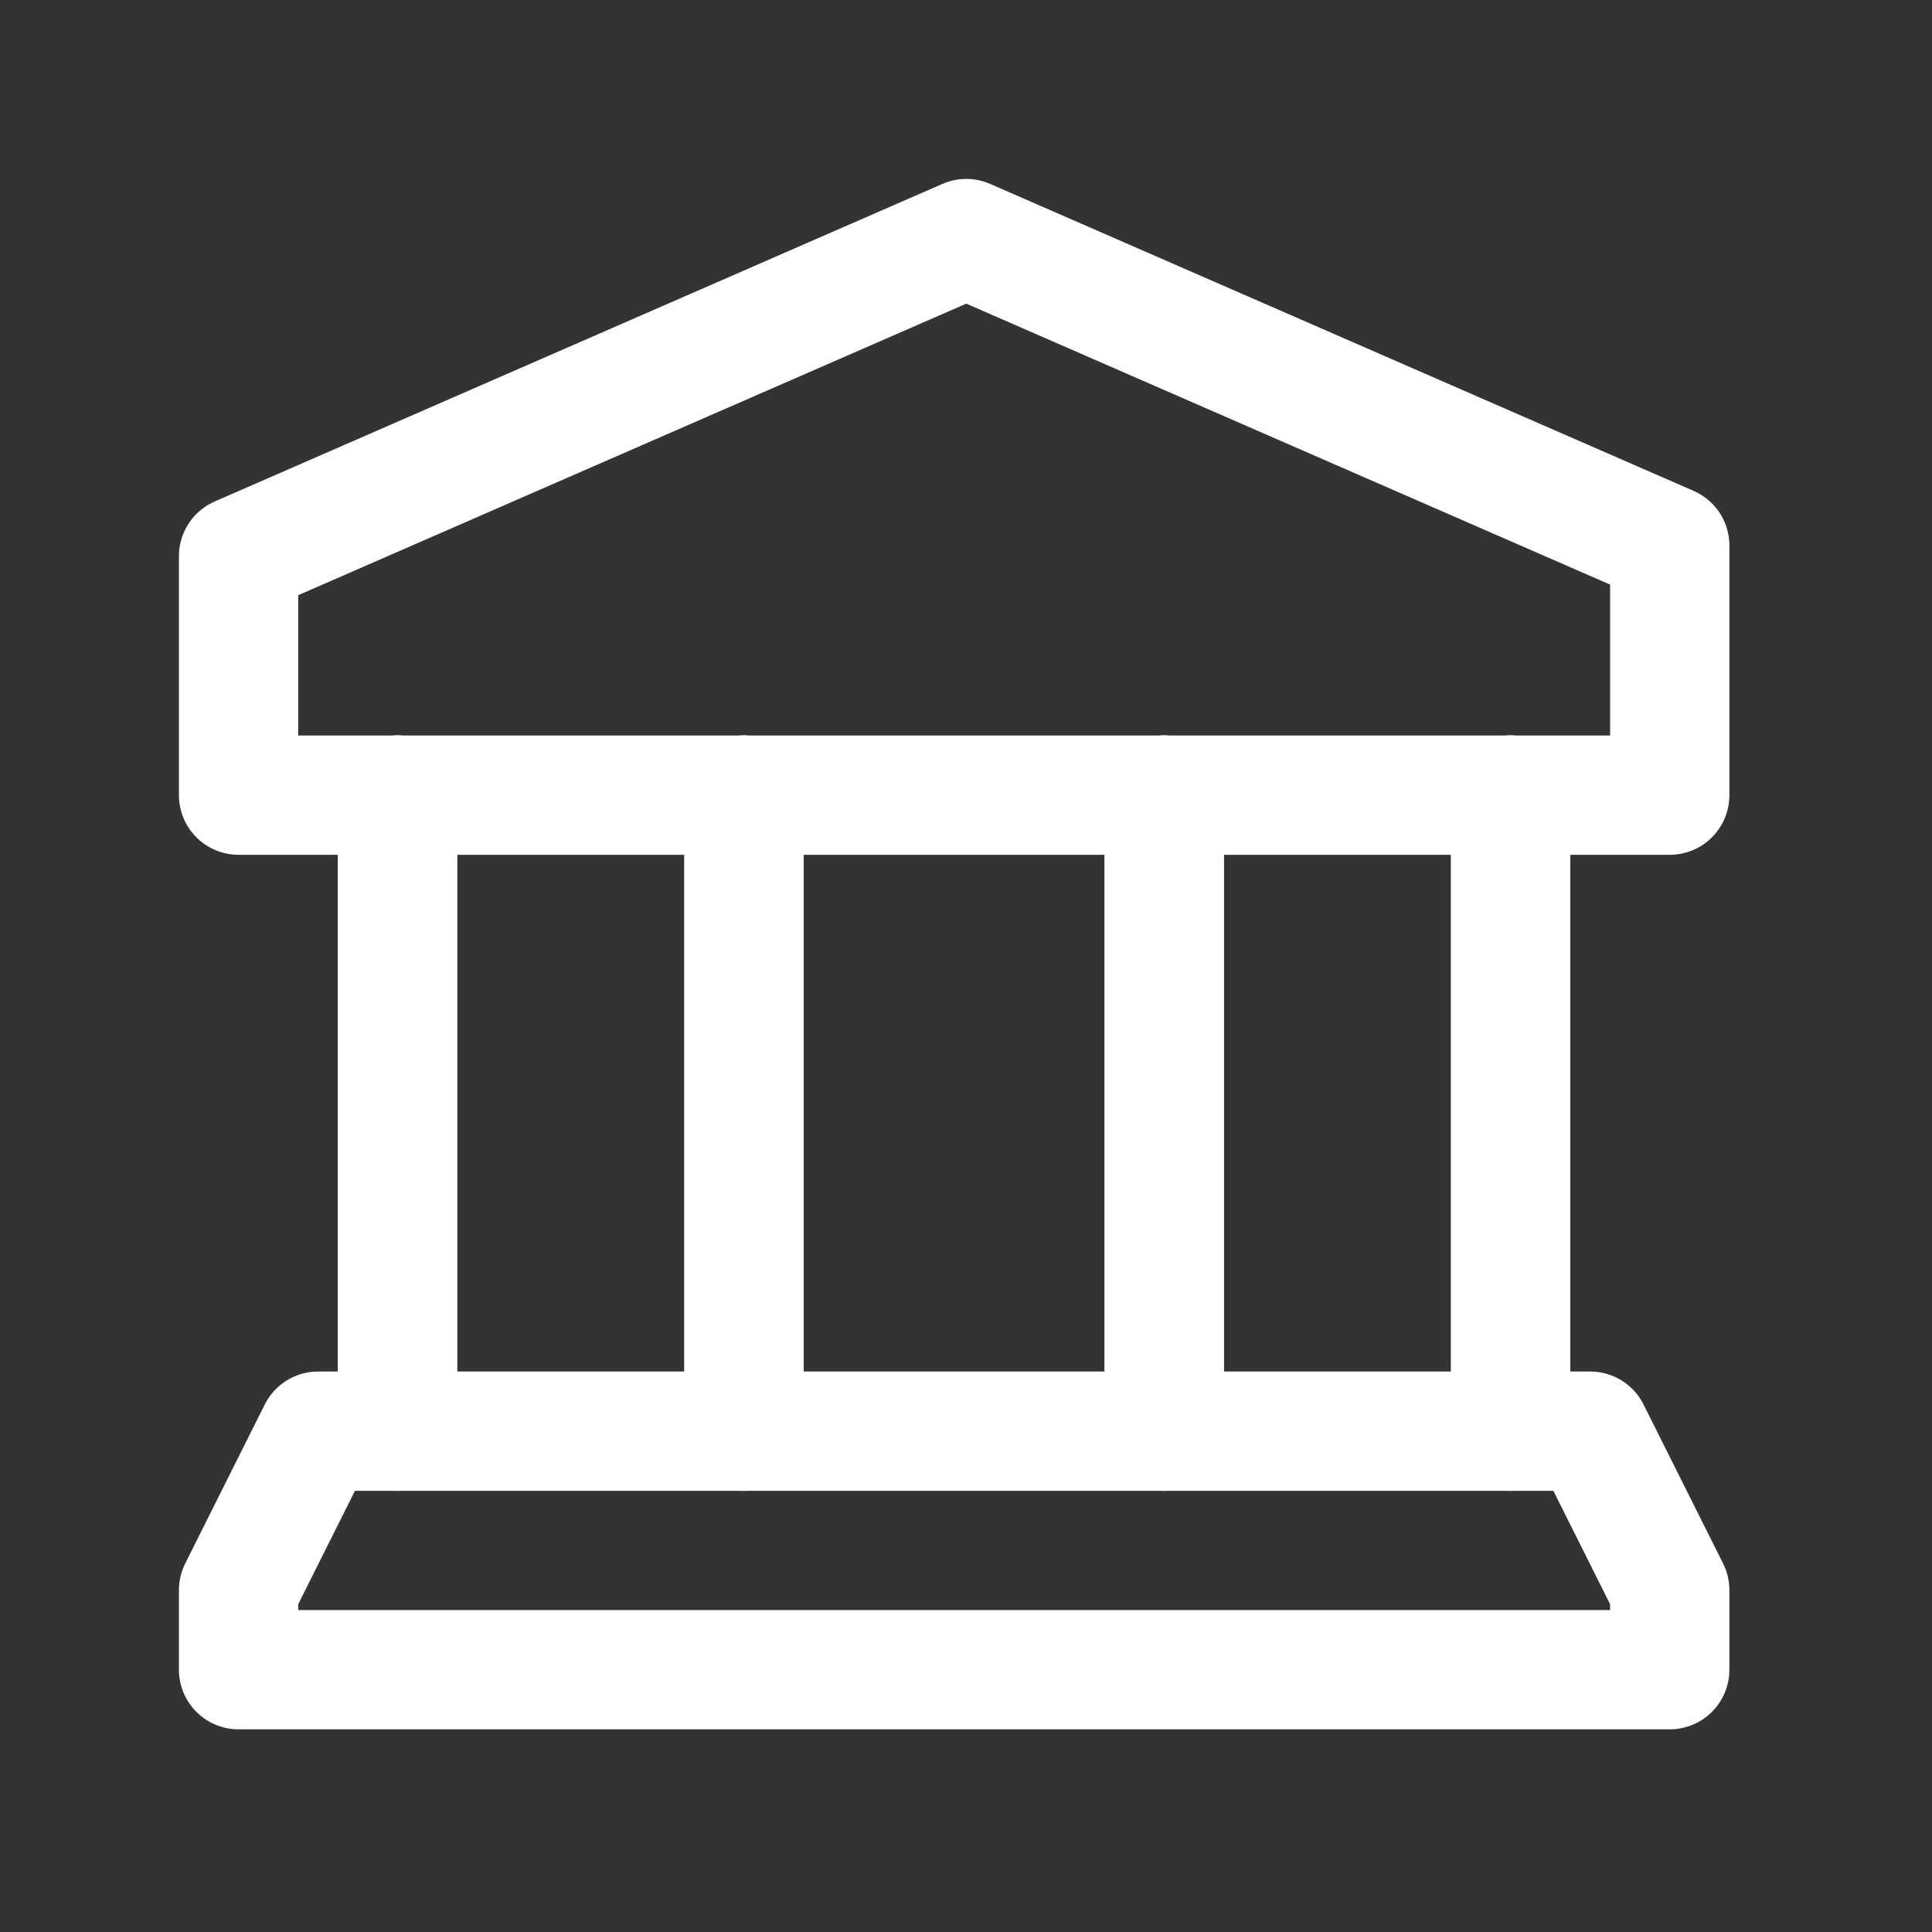
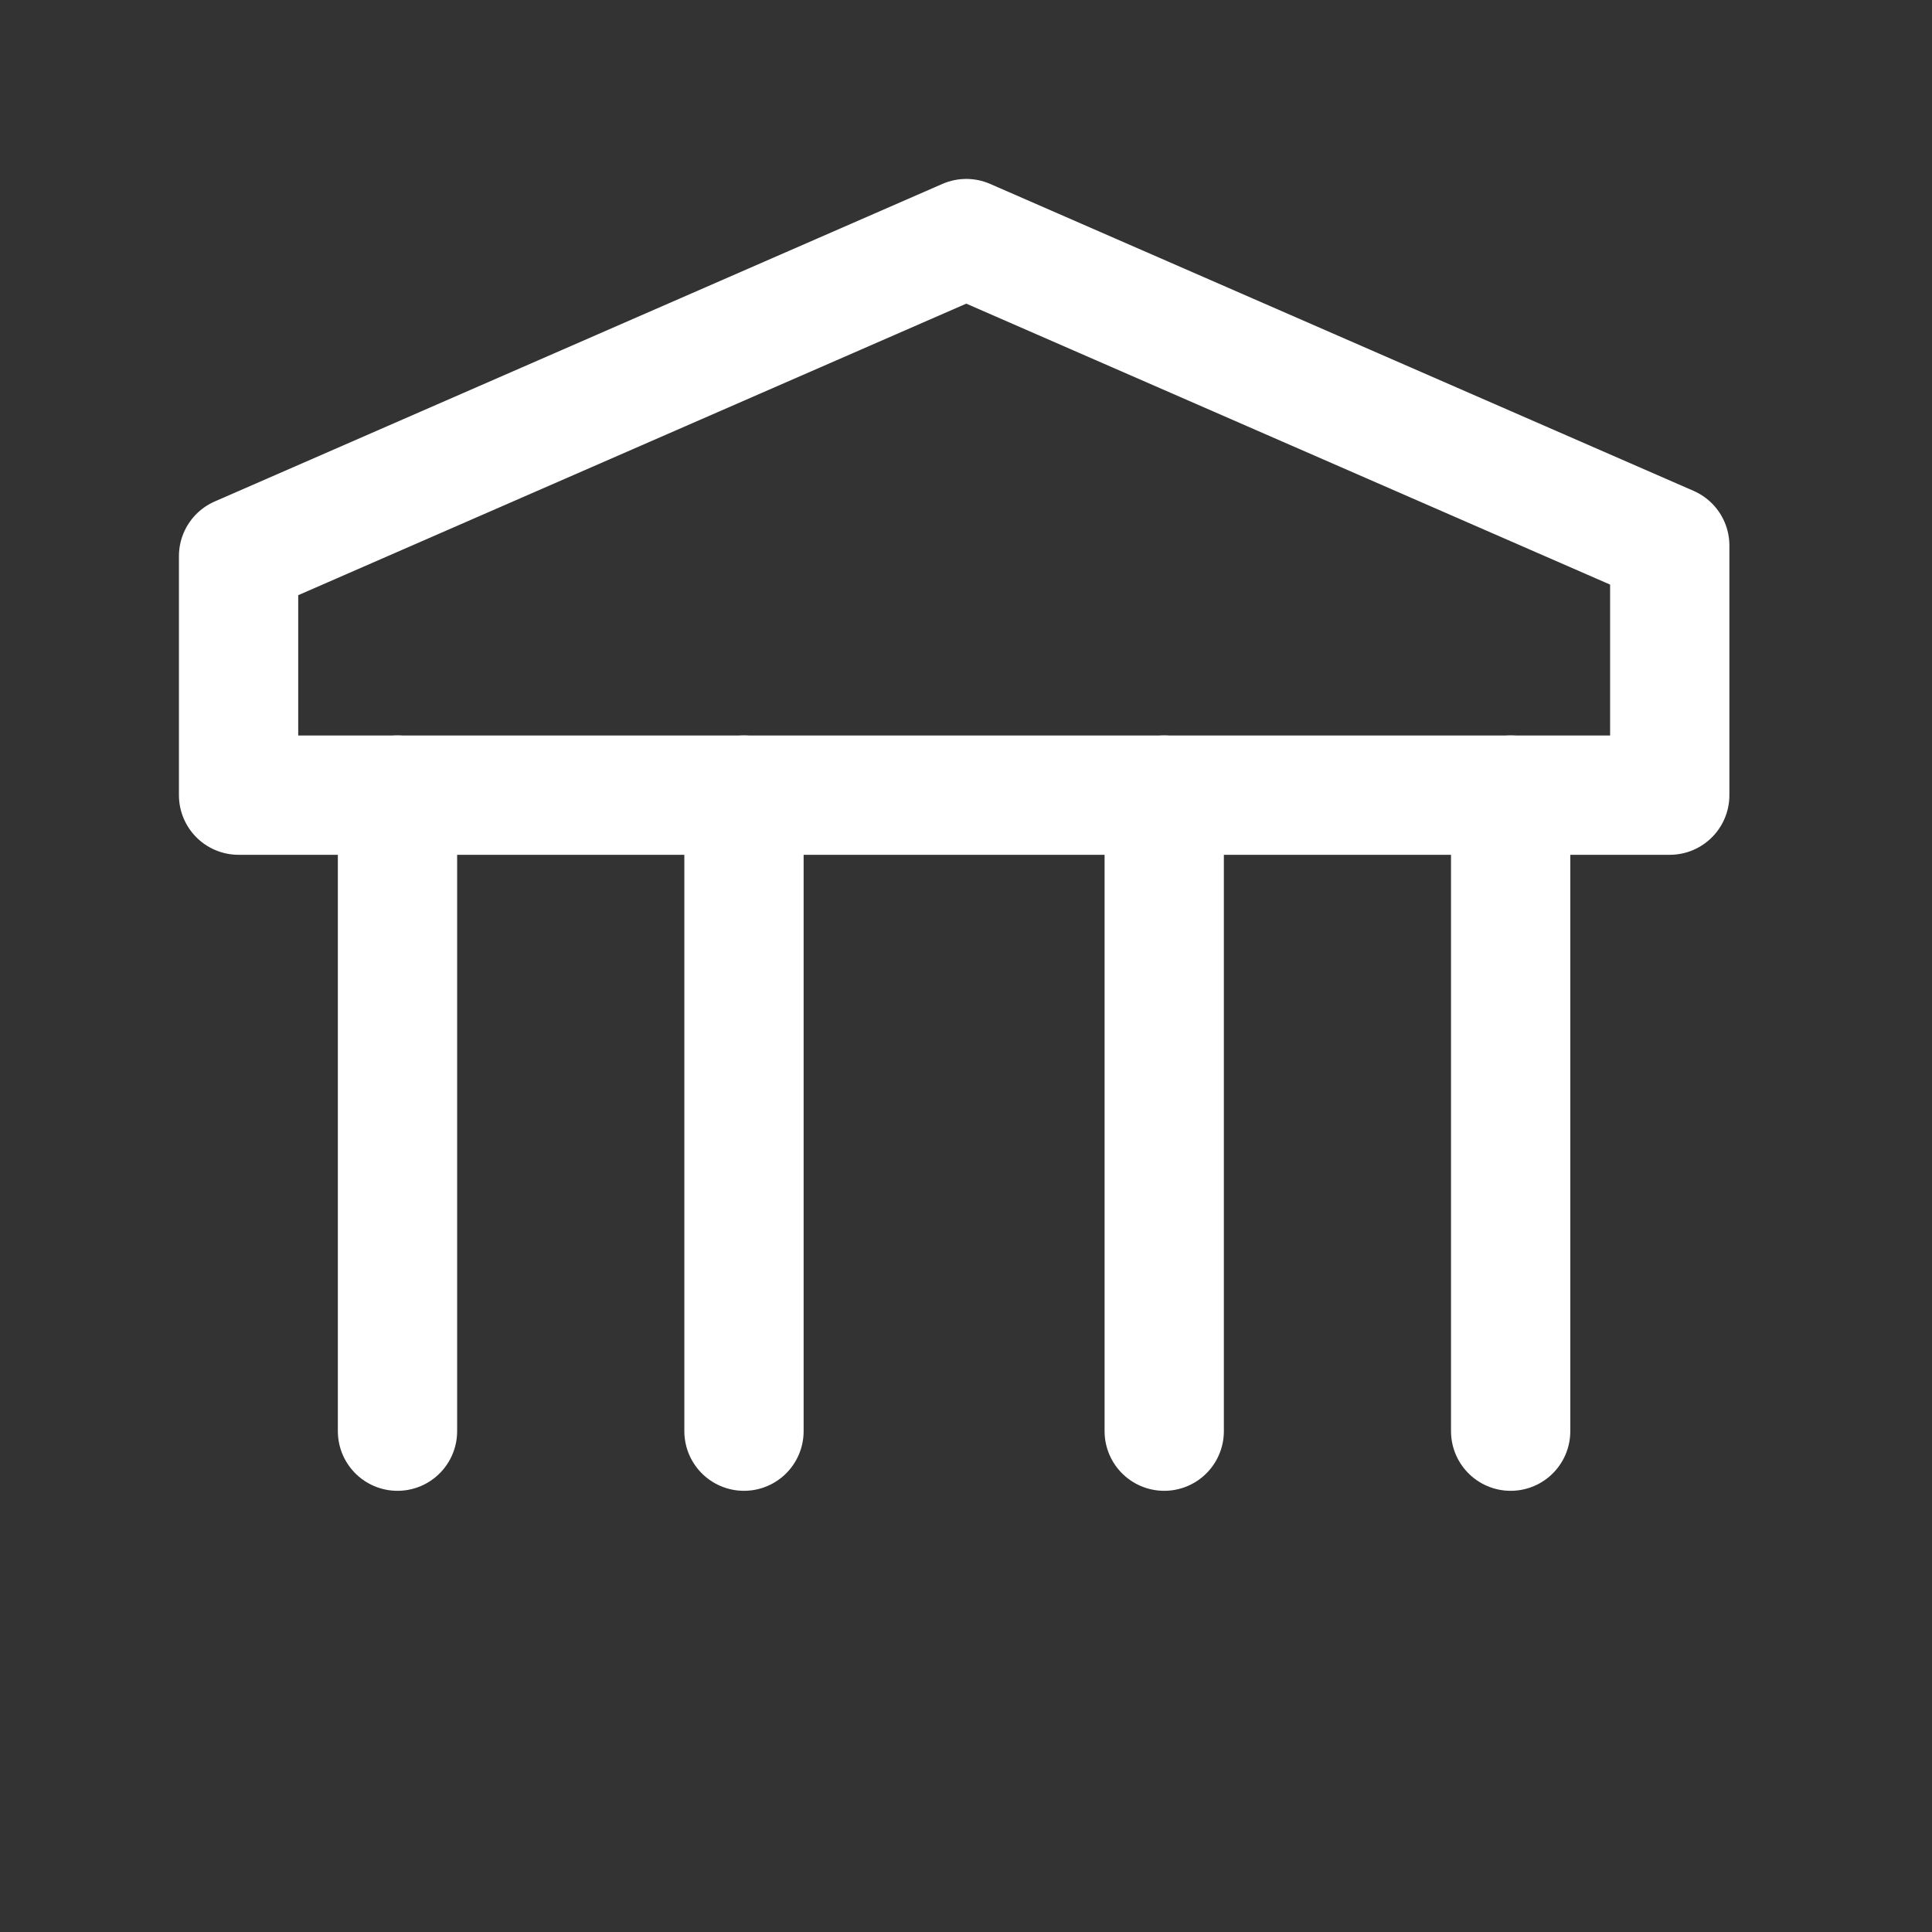
<svg xmlns="http://www.w3.org/2000/svg" width="35" height="35" viewBox="0 0 35 35" fill="none">
  <rect x="0" y="0" width="35" height="35" fill="#333333" stroke="none" />
  <path fill-rule="evenodd" clip-rule="evenodd" d="M30.249 14.405H4.322V10.075L17.505 4.322L30.249 9.883V14.405Z" stroke="white" stroke-width="2.161" stroke-linecap="round" stroke-linejoin="round" />
  <path d="M21.091 14.404V25.927" stroke="white" stroke-width="2.161" stroke-linecap="round" stroke-linejoin="round" />
  <path d="M27.367 25.927V14.404" stroke="white" stroke-width="2.161" stroke-linecap="round" stroke-linejoin="round" />
-   <path d="M21.091 14.404V25.927" stroke="white" stroke-width="2.161" stroke-linecap="round" stroke-linejoin="round" />
-   <path d="M27.367 25.927V14.404" stroke="white" stroke-width="2.161" stroke-linecap="round" stroke-linejoin="round" />
  <path d="M7.201 14.404V25.927" stroke="white" stroke-width="2.161" stroke-linecap="round" stroke-linejoin="round" />
  <path d="M13.478 25.927V14.404" stroke="white" stroke-width="2.161" stroke-linecap="round" stroke-linejoin="round" />
-   <path d="M7.201 14.404V25.927" stroke="white" stroke-width="2.161" stroke-linecap="round" stroke-linejoin="round" />
-   <path d="M13.478 25.927V14.404" stroke="white" stroke-width="2.161" stroke-linecap="round" stroke-linejoin="round" />
-   <path fill-rule="evenodd" clip-rule="evenodd" d="M4.322 30.248H30.249V28.807L28.808 25.927H5.763L4.322 28.807V30.248Z" stroke="white" stroke-width="2.161" stroke-linecap="round" stroke-linejoin="round" />
</svg>